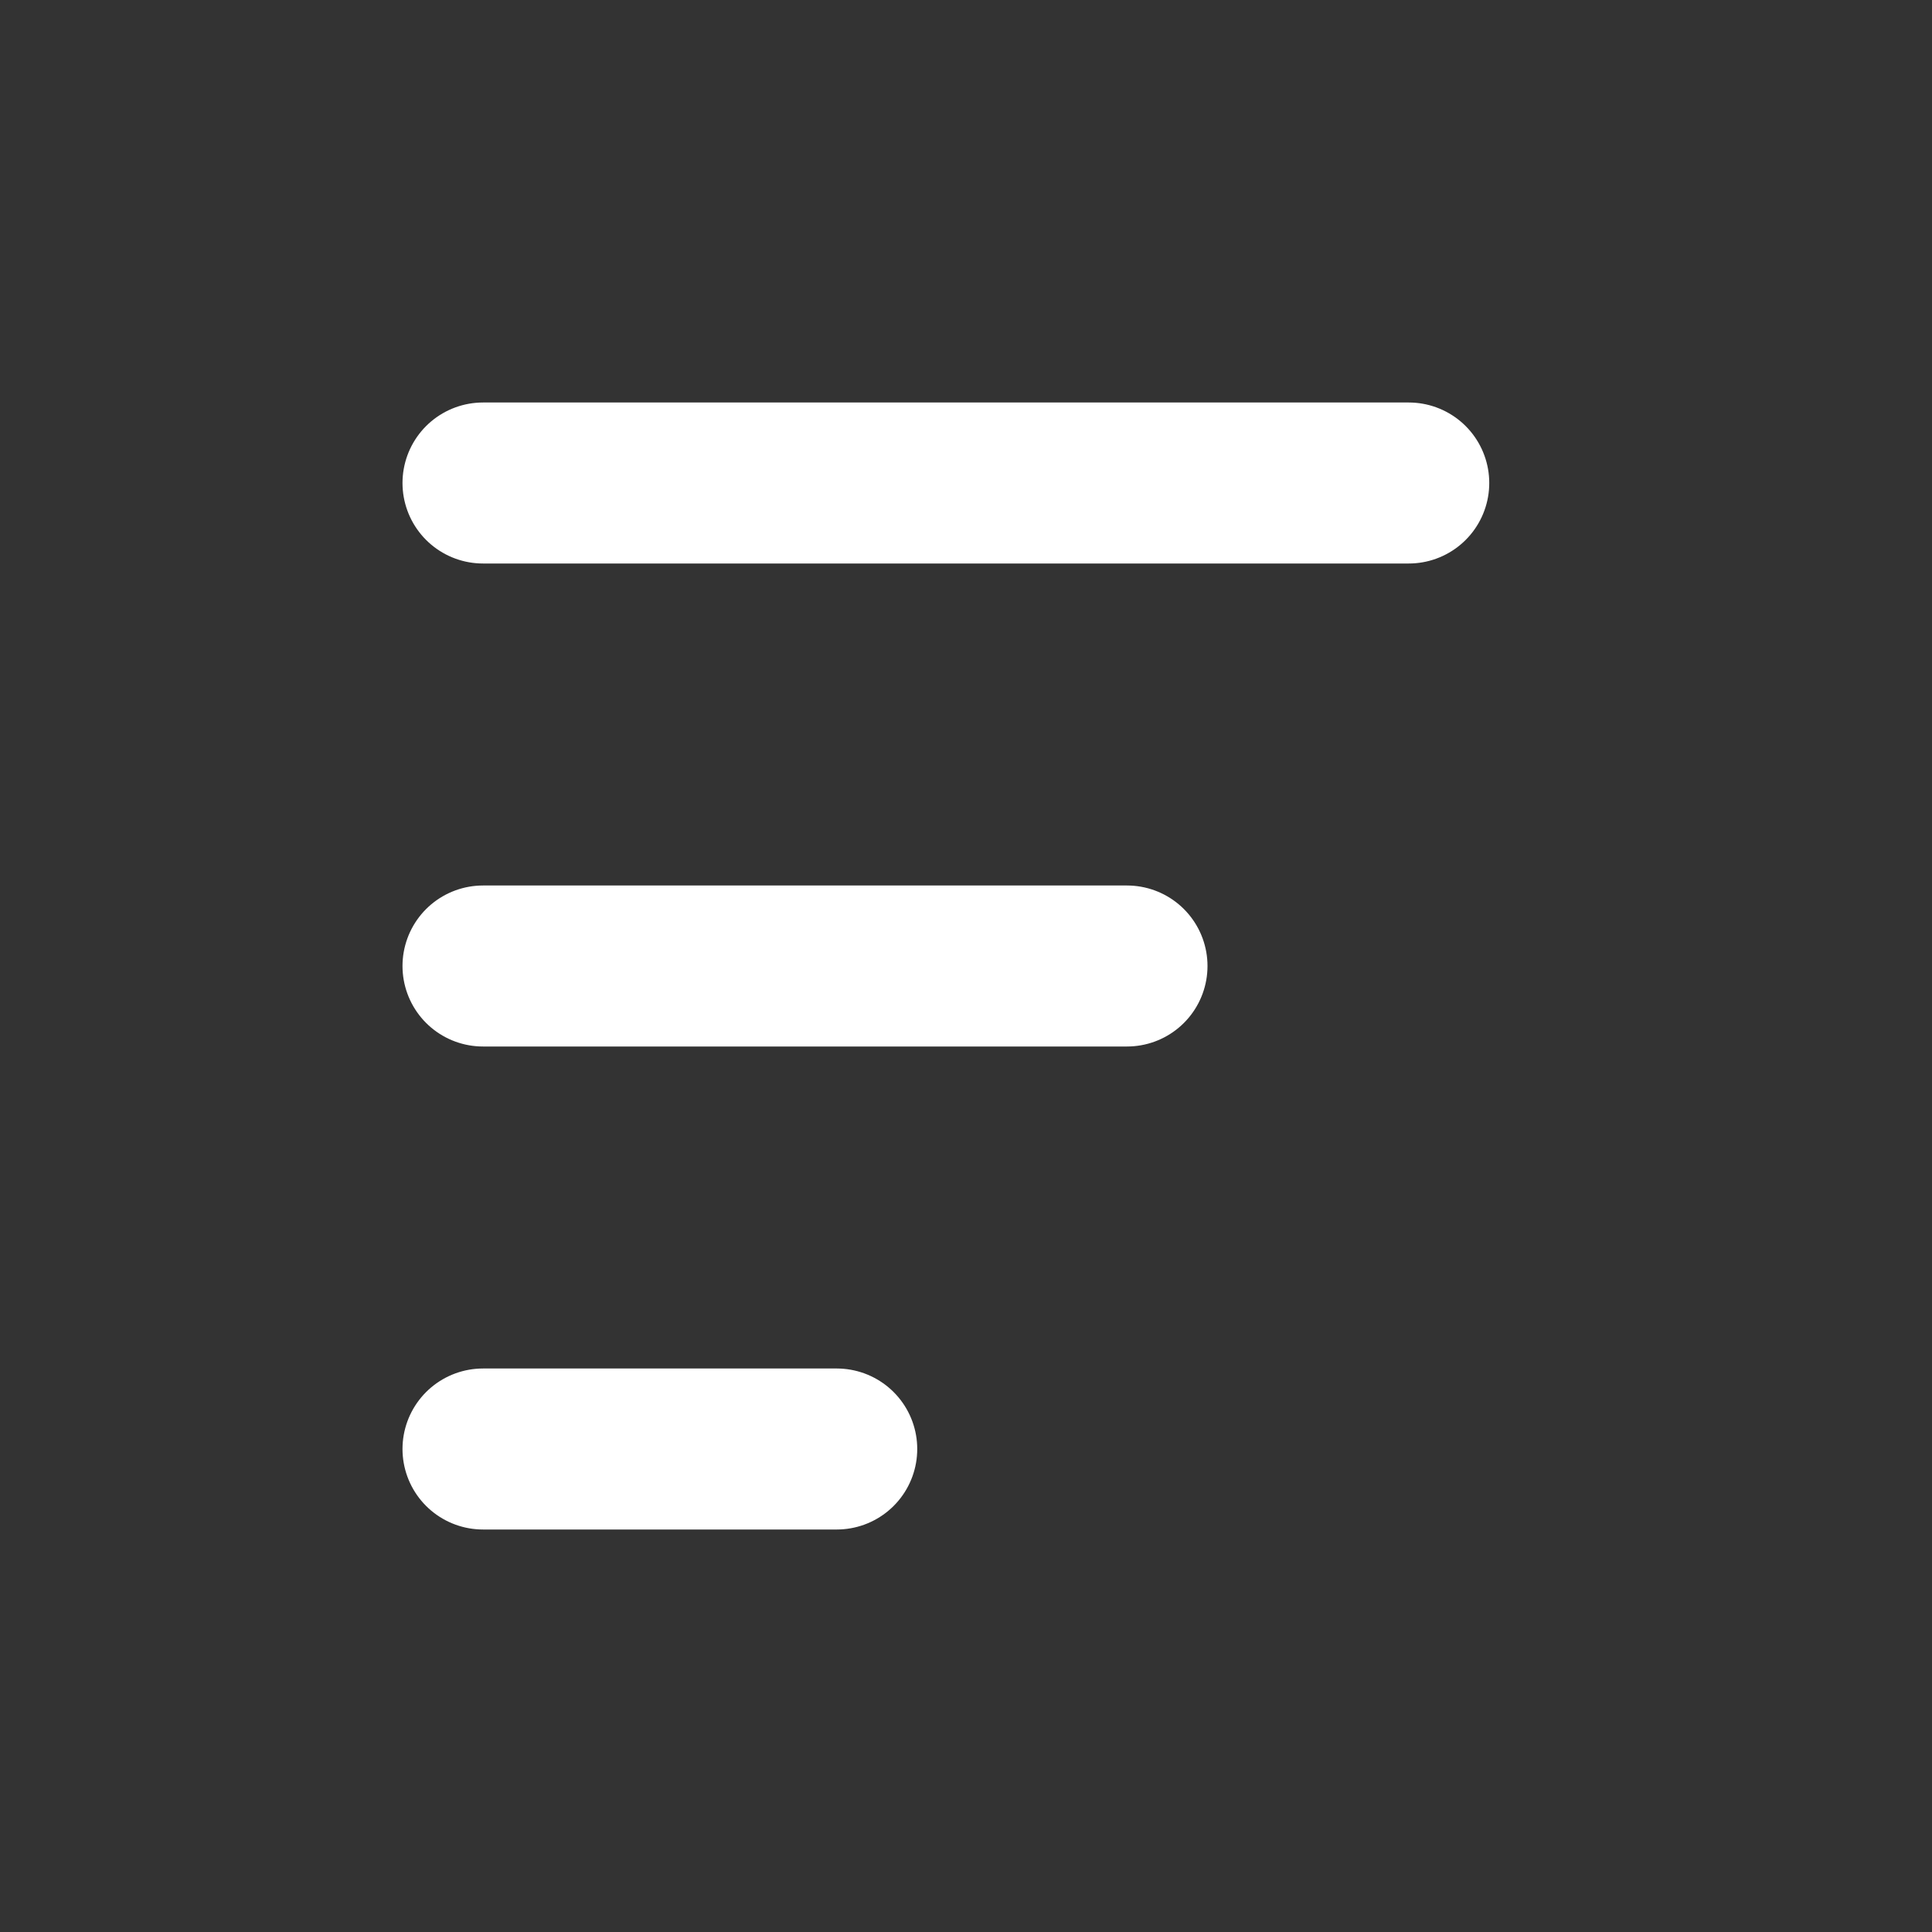
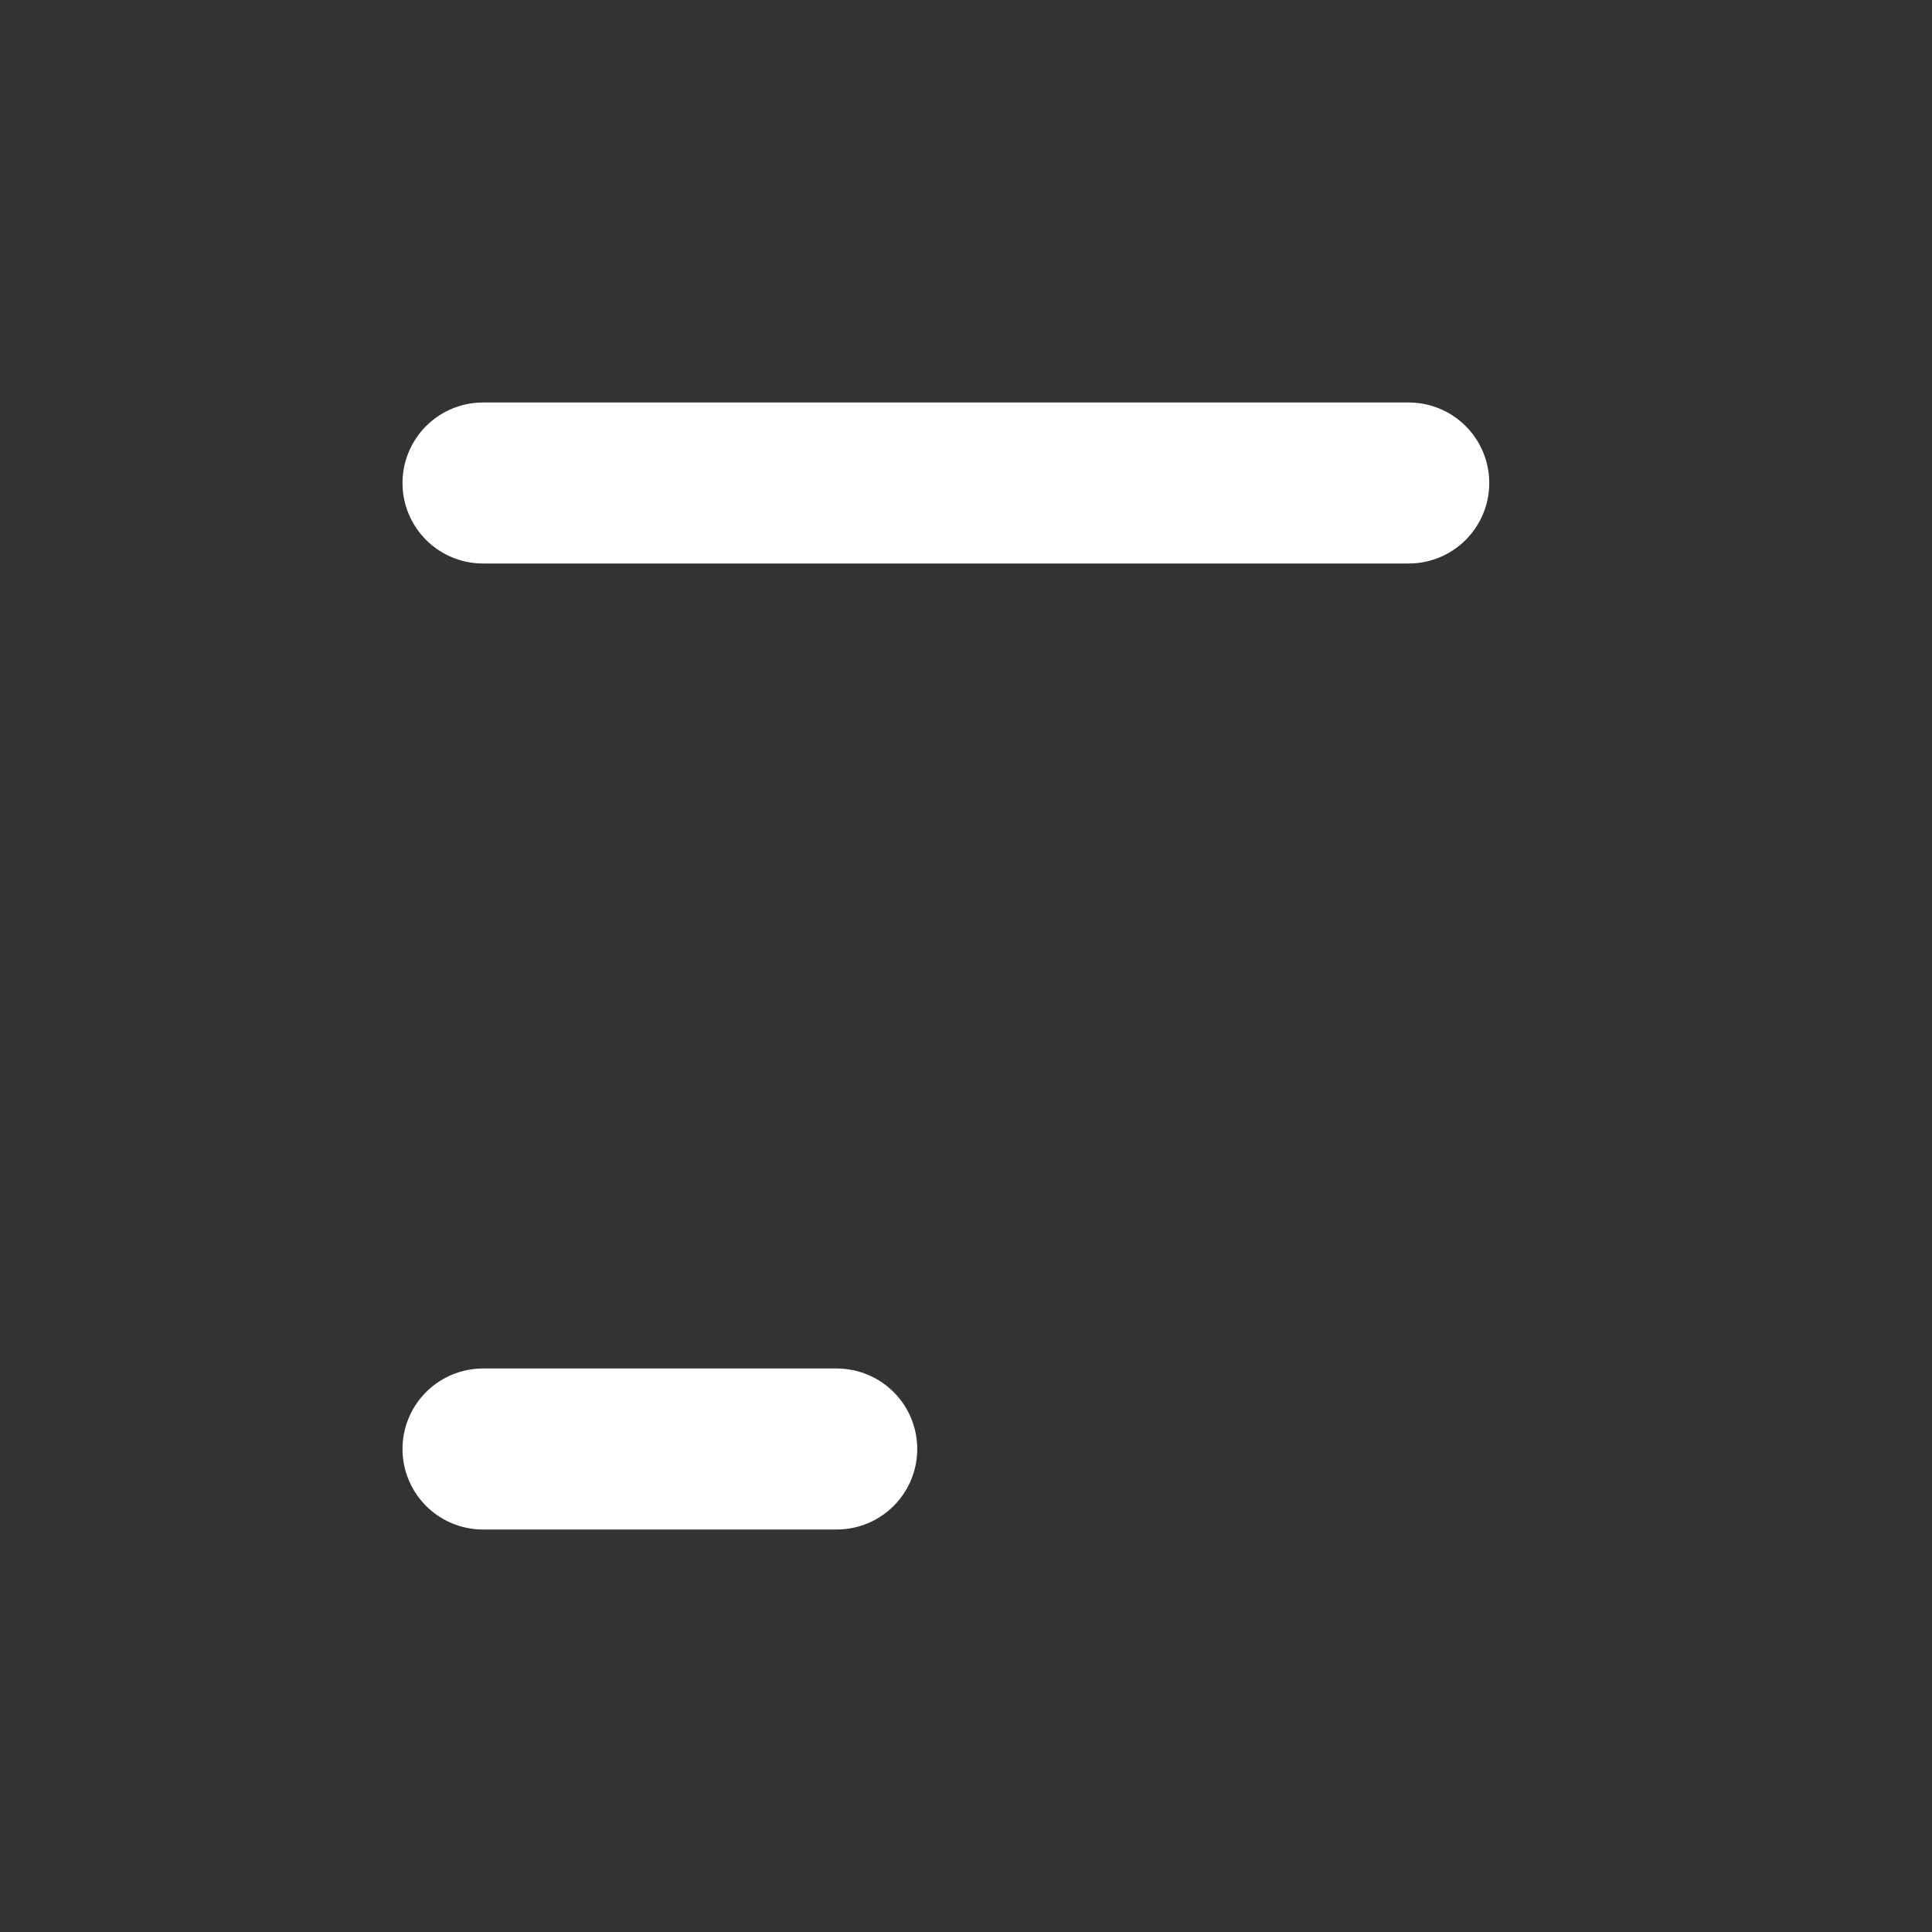
<svg xmlns="http://www.w3.org/2000/svg" width="24" height="24" viewBox="0 0 24 24" fill="none">
  <rect x="0" y="0" width="24" height="24" fill="#333333" stroke="none" />
  <path d="M6 6H17.5" stroke="#FFFF" stroke-width="2" stroke-linecap="round" />
-   <path d="M6 12H14" stroke="#FFFF" stroke-width="2" stroke-linecap="round" />
  <path d="M6 18C6 18 11.968 18 10 18" stroke="#FFFF" stroke-width="2" stroke-linecap="round" />
</svg>